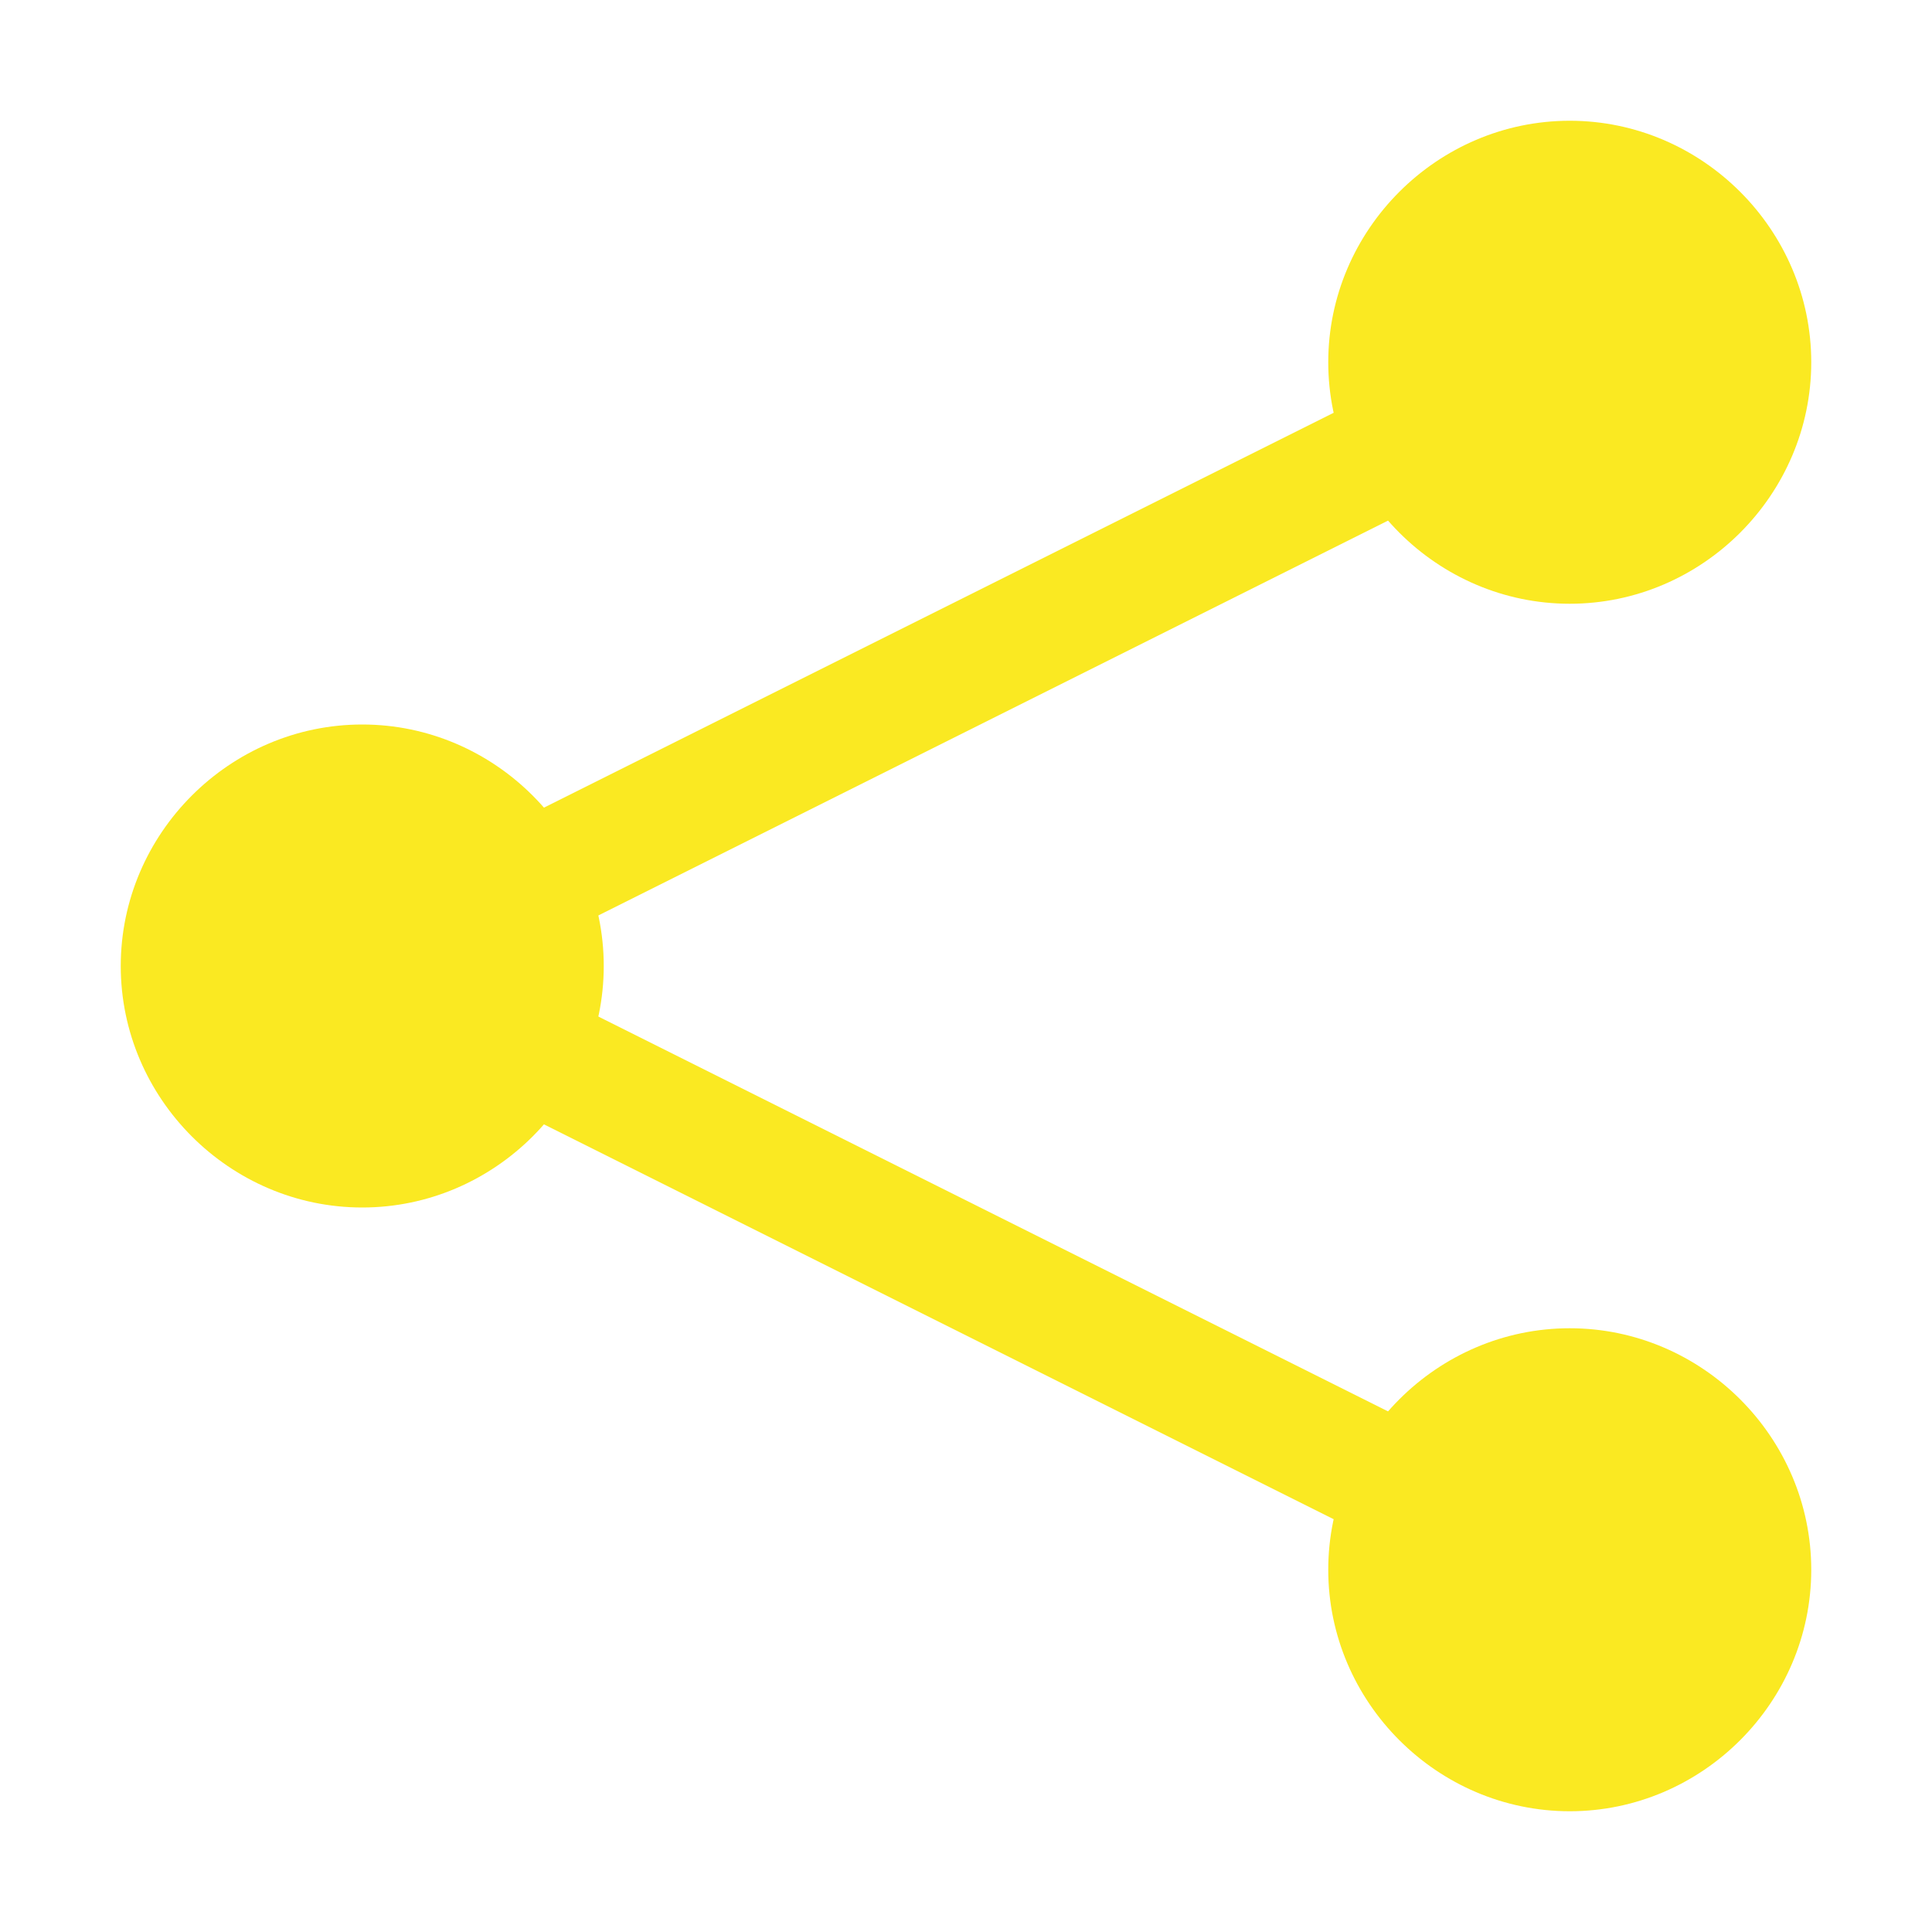
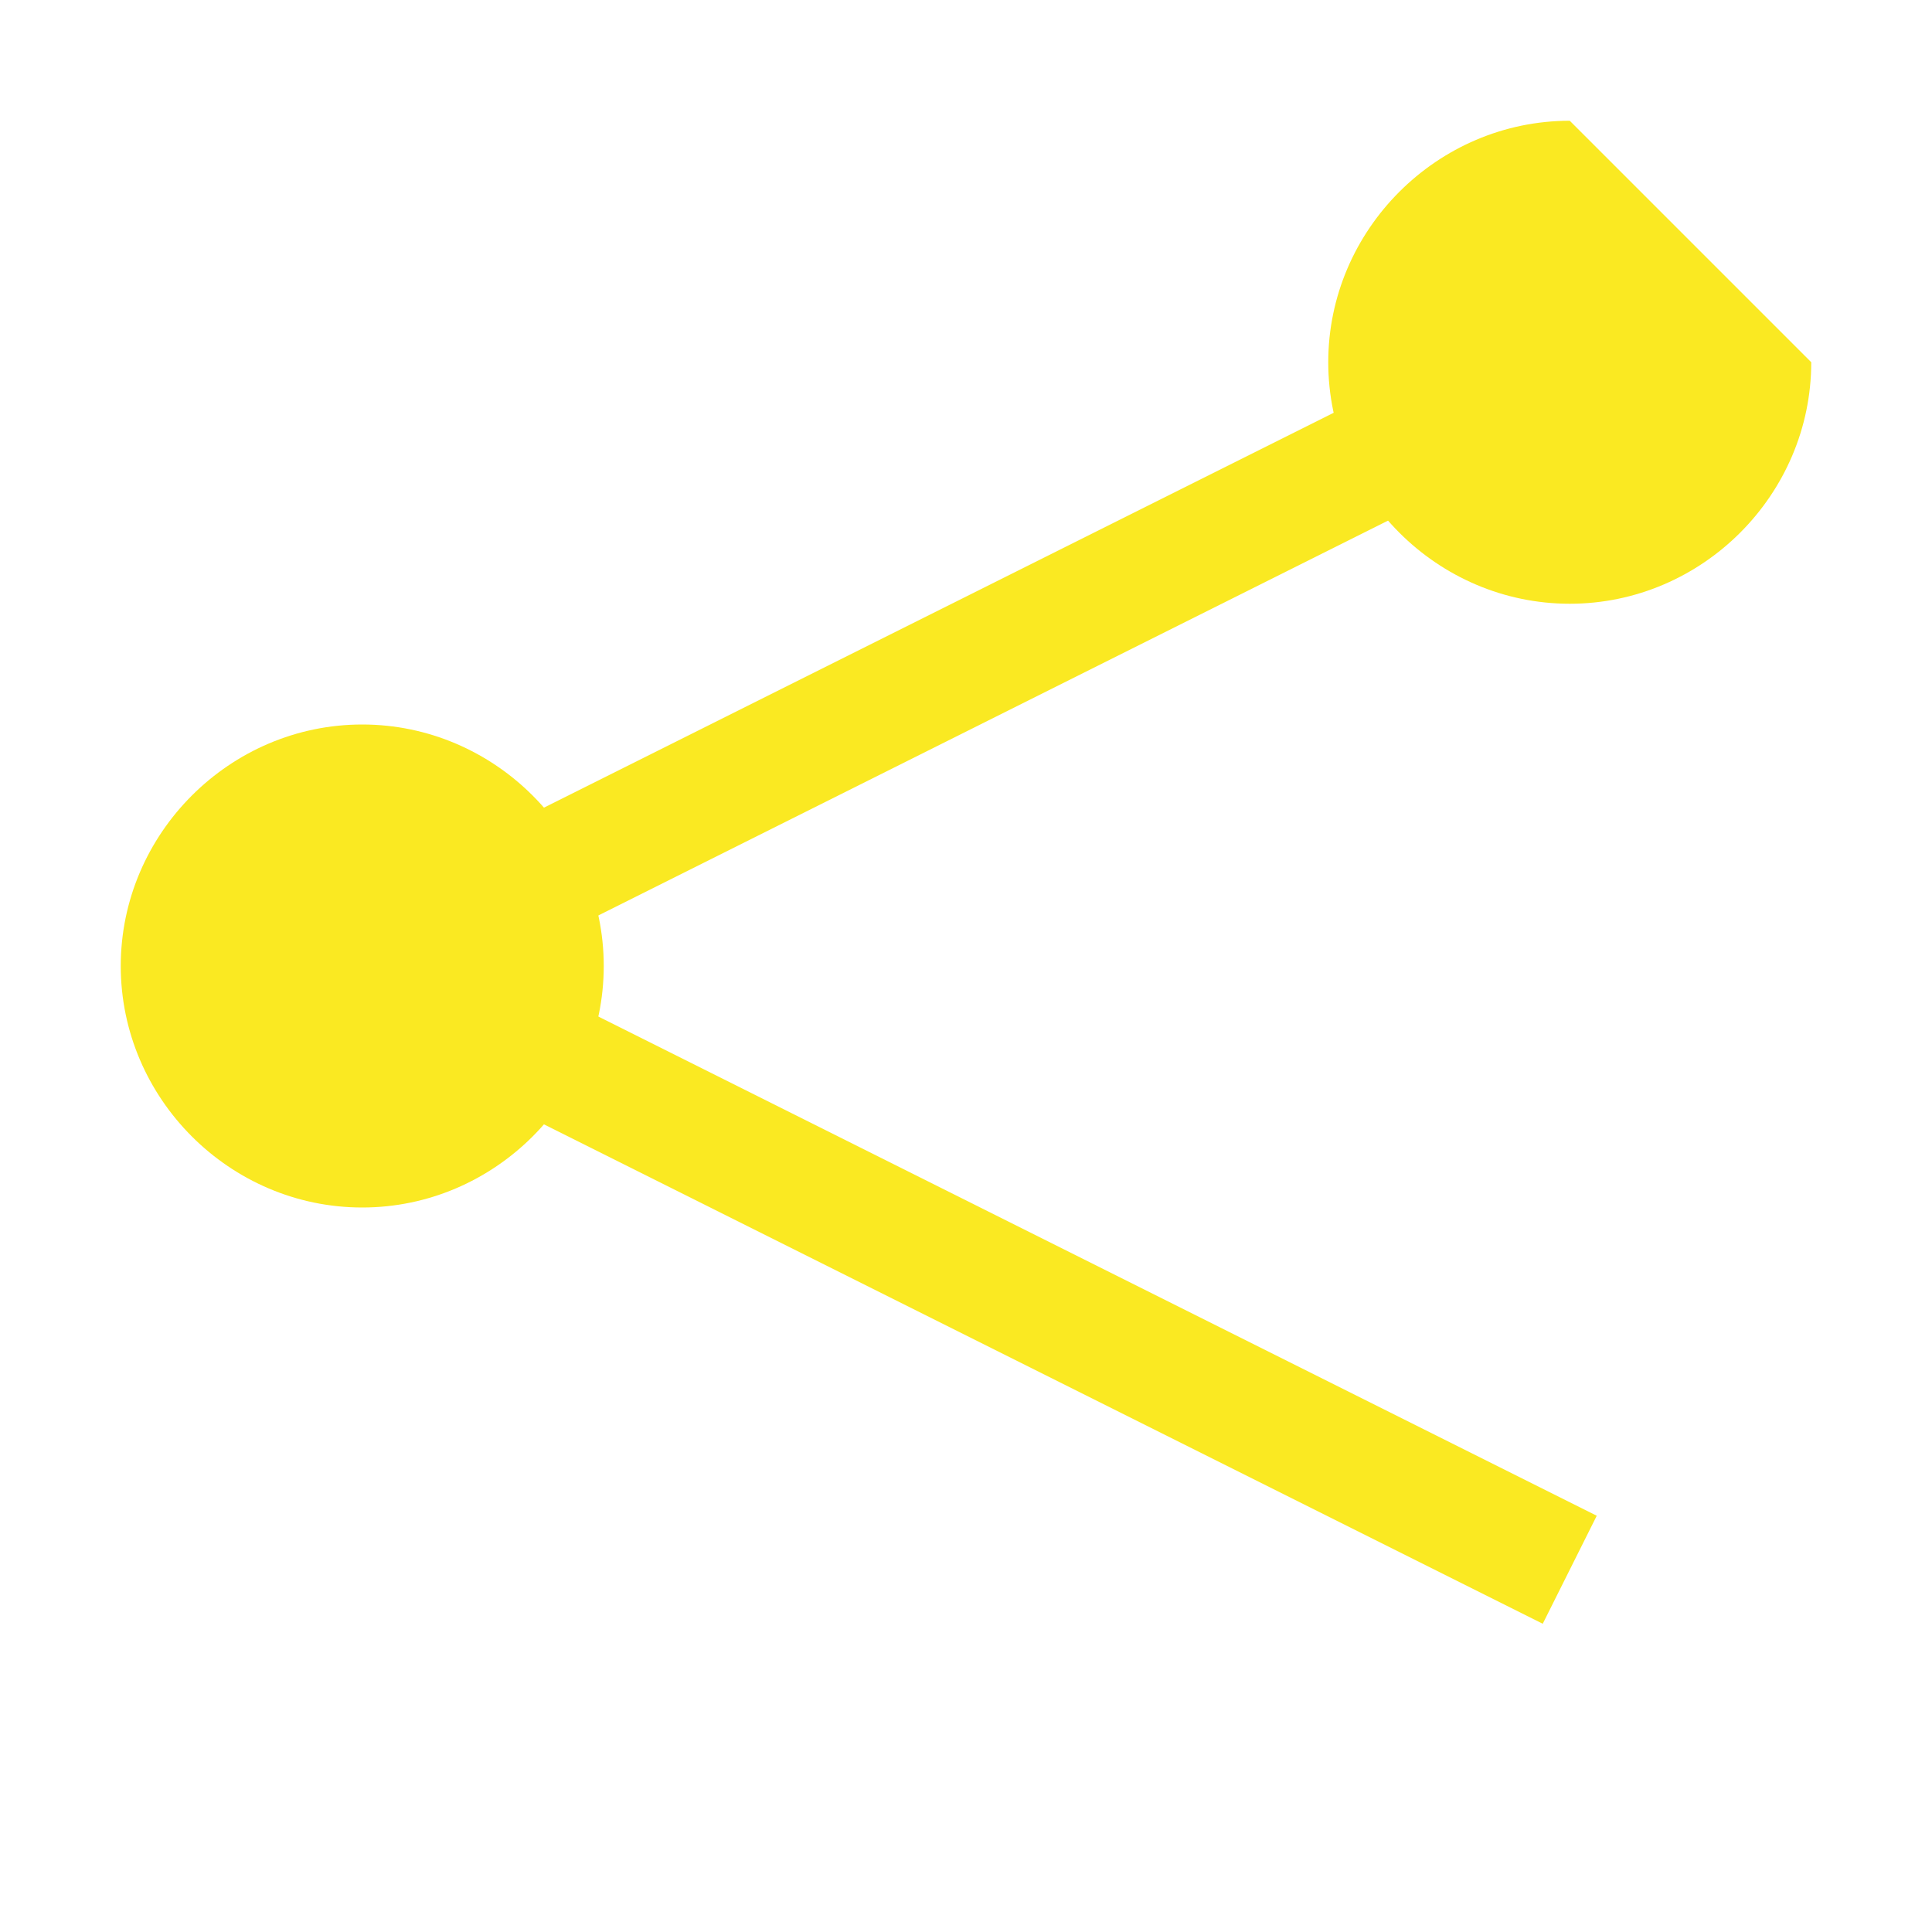
<svg xmlns="http://www.w3.org/2000/svg" width="16" height="16" viewBox="0 0 16 16" version="1.1" xml:space="preserve" style="fill-rule:evenodd;clip-rule:evenodd;">
  <g id="layer1">
-     <path id="path2985" d="M15,3c0,1.097 -0.903,2 -2,2c-1.097,0 -2,-0.903 -2,-2c0,-1.097 0.903,-2 2,-2c1.097,0 2,0.903 2,2l0,0Z" style="fill:#fae922;fill-rule:nonzero;" />
-     <path id="path2985.-1" d="M15,13c0,1.097 -0.903,2 -2,2c-1.097,0 -2,-0.903 -2,-2c0,-1.097 0.903,-2 2,-2c1.097,0 2,0.903 2,2l0,0Z" style="fill:#fae922;fill-rule:nonzero;" />
+     <path id="path2985" d="M15,3c0,1.097 -0.903,2 -2,2c-1.097,0 -2,-0.903 -2,-2c0,-1.097 0.903,-2 2,-2l0,0Z" style="fill:#fae922;fill-rule:nonzero;" />
    <path id="path2985.-1.-7" d="M5,8c0,1.097 -0.903,2 -2,2c-1.097,0 -2,-0.903 -2,-2c0,-1.097 0.903,-2 2,-2c1.097,0 2,0.903 2,2l0,0Z" style="fill:#fae922;fill-rule:nonzero;" />
    <path id="path3791" d="M13,3l-10,5l10,5" style="fill:none;stroke:#fae922;stroke-width:1px;" />
  </g>
</svg>